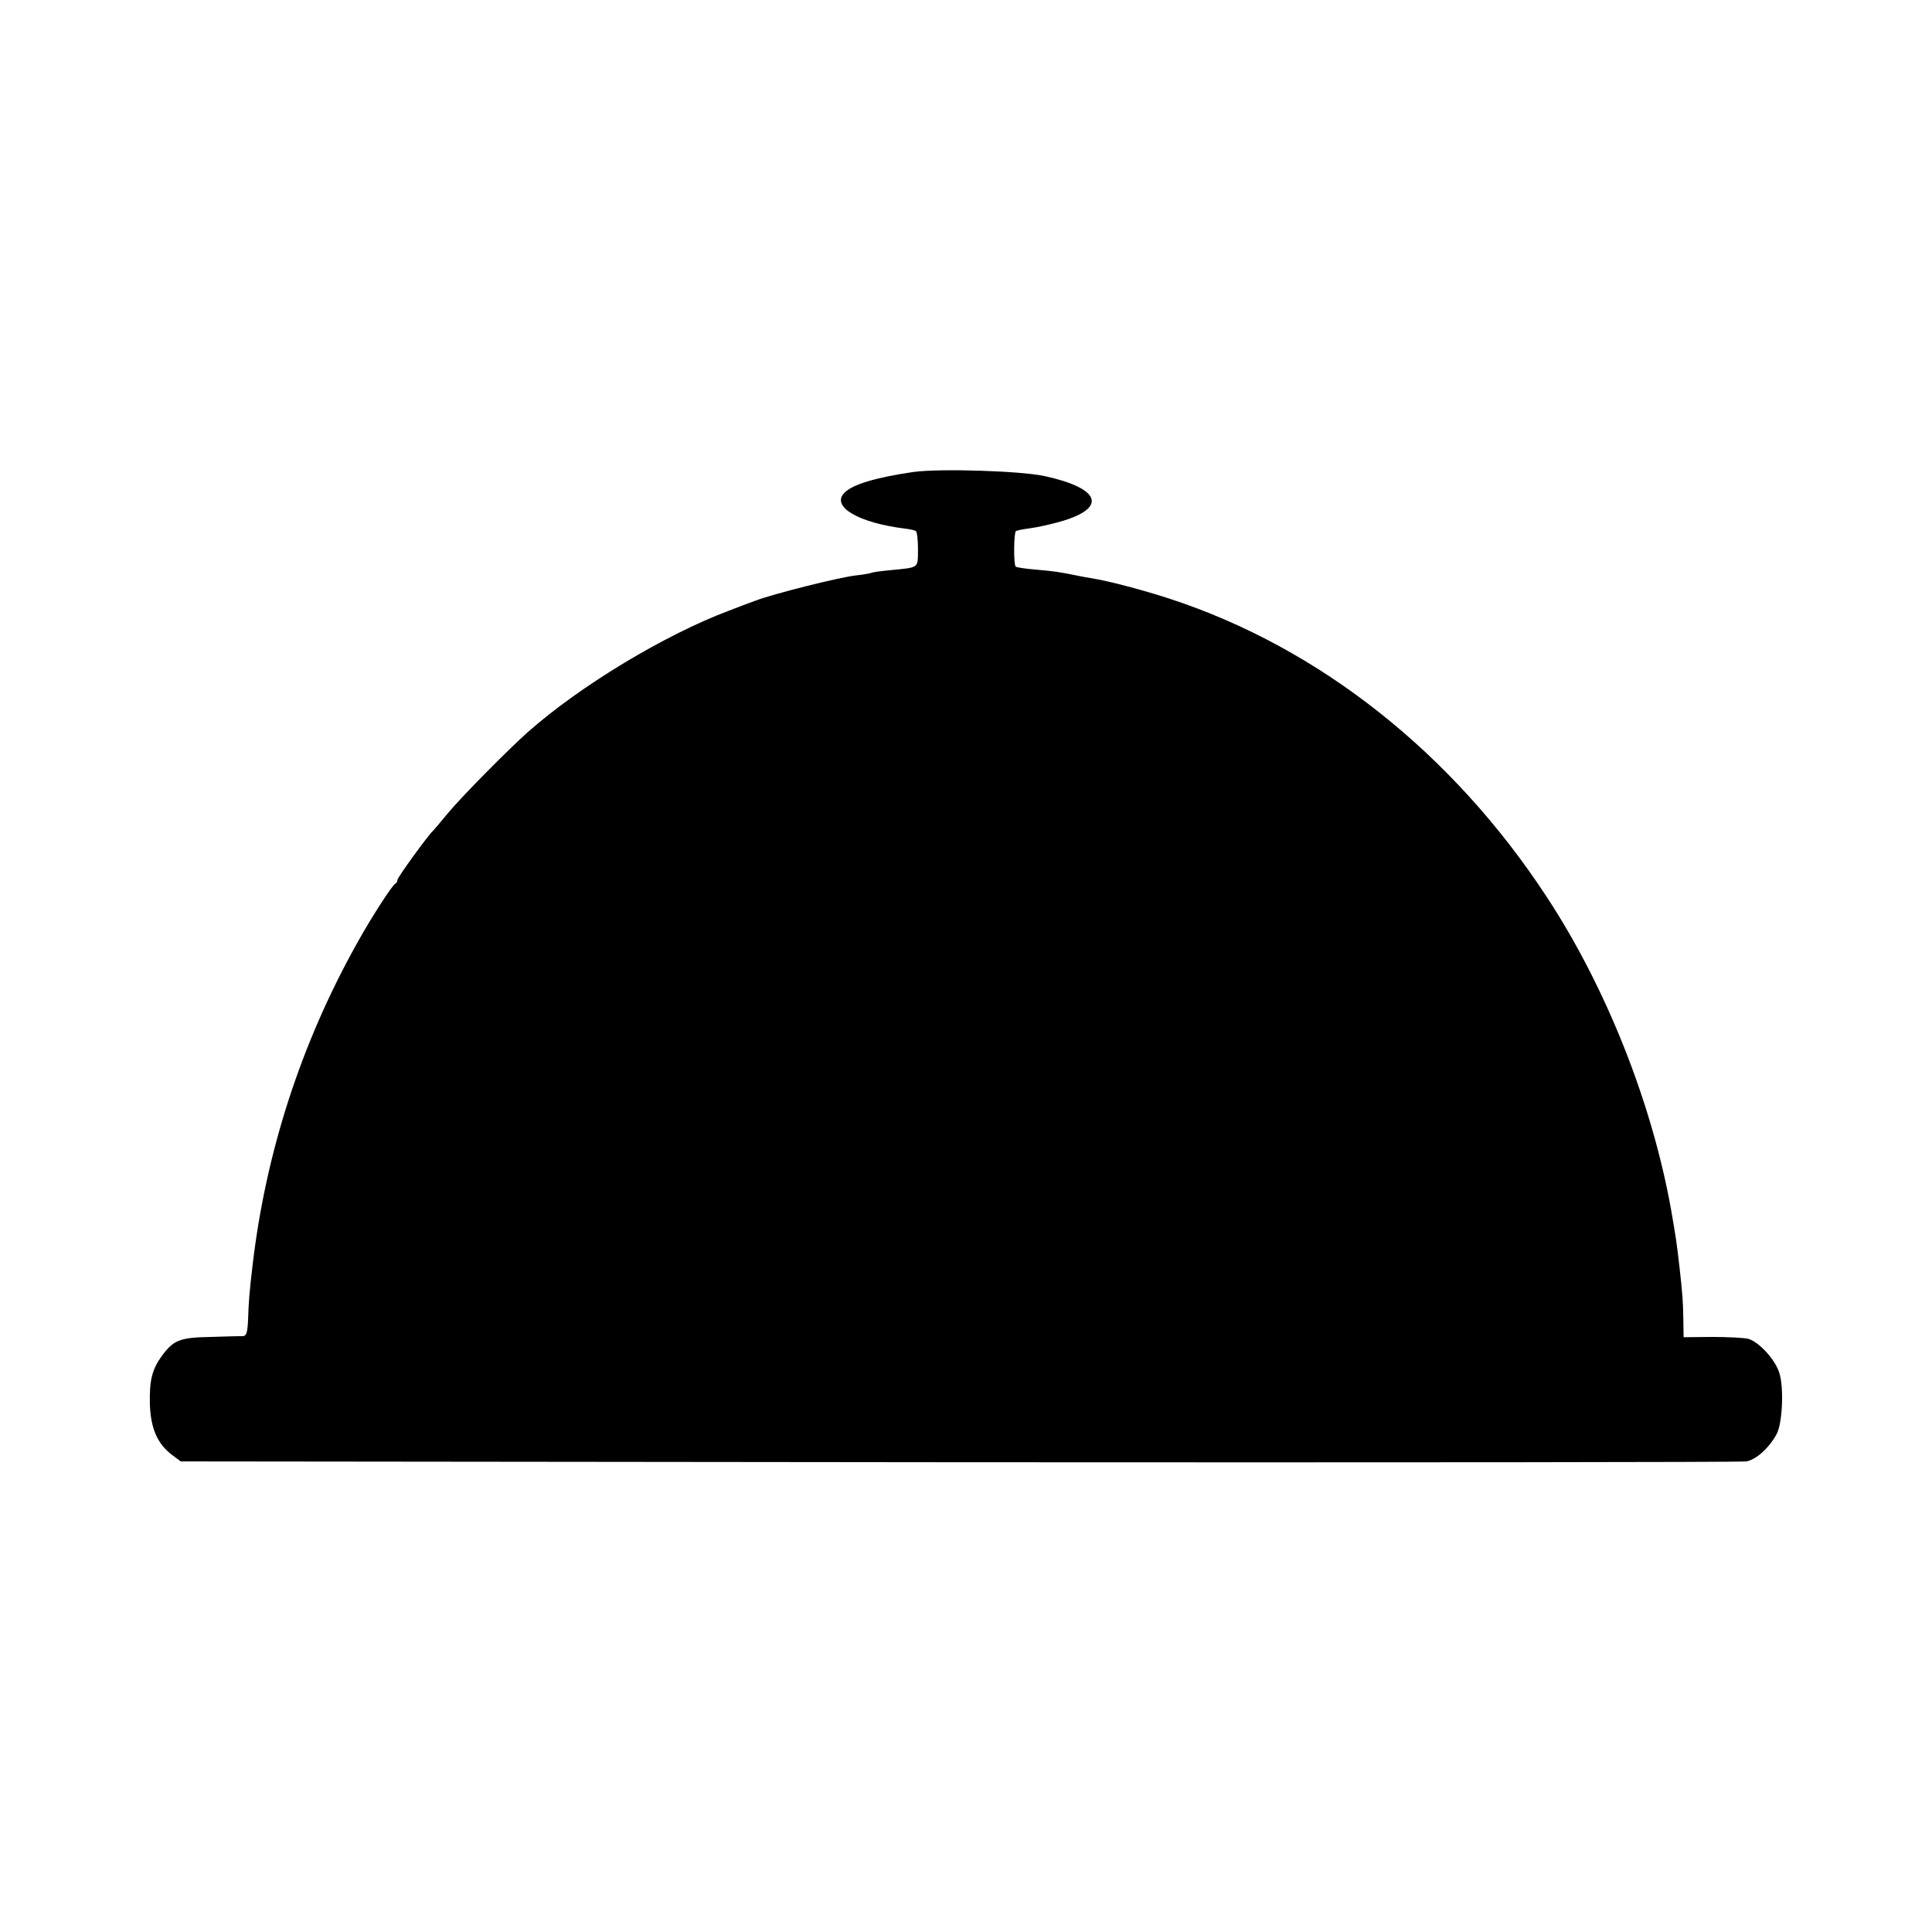
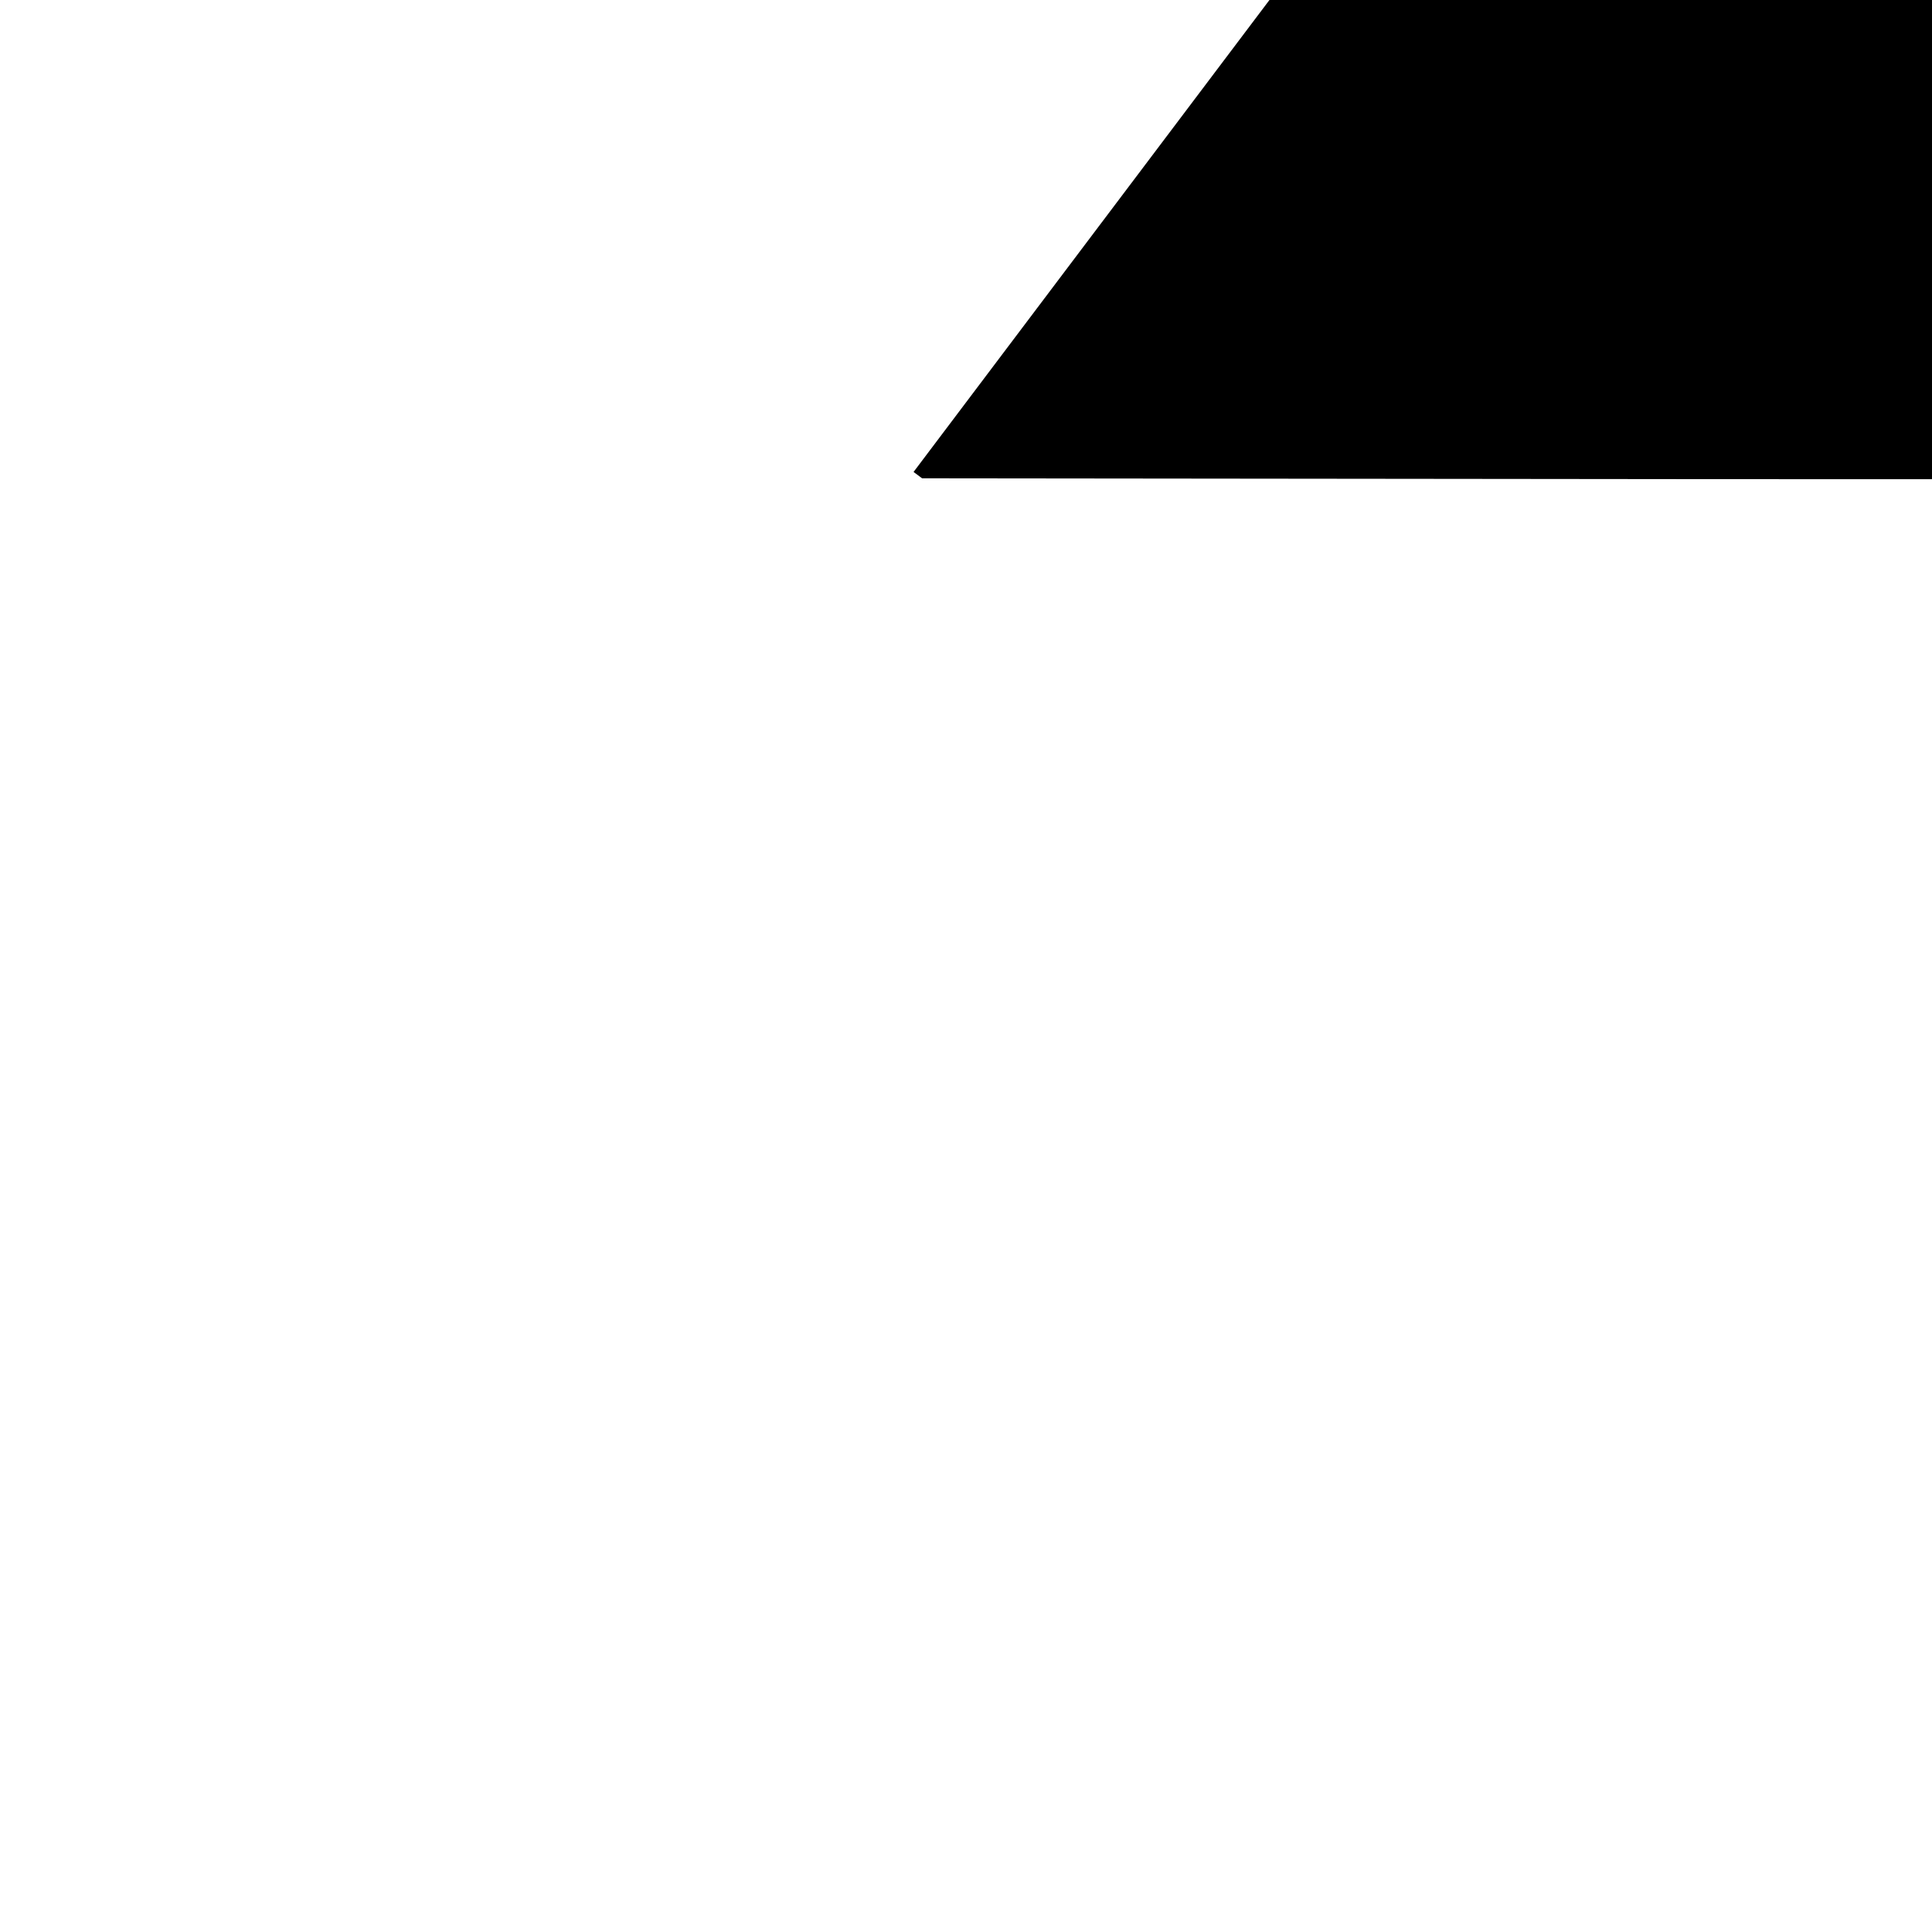
<svg xmlns="http://www.w3.org/2000/svg" version="1.0" width="700pt" height="700pt" viewBox="0 0 700 700" preserveAspectRatio="xMidYMid meet">
  <g transform="translate(0,700) scale(0.1,-0.1)" fill="#000000" stroke="none">
-     <path d="M3310 5290 c-138 -20 -225 -46 -253 -78 -43 -49 54 -106 220 -127 18 -2 37 -6 41 -9 5 -3 8 -33 8 -67 -1 -70 6 -64 -101 -75 -33 -3 -62 -7 -66 -9 -3 -2 -30 -7 -59 -10 -60 -7 -296 -66 -362 -91 -24 -9 -68 -25 -98 -37 -231 -87 -537 -271 -727 -439 -72 -64 -240 -234 -289 -293 -27 -33 -52 -62 -55 -65 -17 -15 -129 -169 -129 -178 0 -6 -4 -12 -8 -14 -10 -4 -86 -121 -137 -213 -204 -364 -332 -760 -380 -1170 -12 -104 -14 -132 -16 -192 -2 -50 -6 -63 -18 -64 -9 0 -62 -1 -117 -3 -112 -2 -135 -11 -177 -68 -36 -49 -46 -89 -44 -175 3 -89 27 -144 81 -185 l31 -23 2820 -3 c1551 -1 2834 0 2852 3 36 6 84 50 110 99 21 38 27 168 10 221 -14 48 -74 113 -112 124 -16 4 -76 7 -132 7 l-103 -1 -1 65 c-1 66 -3 92 -14 190 -10 87 -13 108 -30 205 -69 388 -236 809 -452 1137 -341 520 -823 901 -1363 1078 -91 30 -223 65 -280 74 -19 3 -46 8 -60 11 -64 13 -79 15 -145 21 -38 3 -72 8 -75 11 -8 7 -7 124 1 129 4 2 27 7 51 10 24 3 75 14 113 25 168 49 142 120 -60 164 -88 19 -378 28 -475 15z" />
+     <path d="M3310 5290 l31 -23 2820 -3 c1551 -1 2834 0 2852 3 36 6 84 50 110 99 21 38 27 168 10 221 -14 48 -74 113 -112 124 -16 4 -76 7 -132 7 l-103 -1 -1 65 c-1 66 -3 92 -14 190 -10 87 -13 108 -30 205 -69 388 -236 809 -452 1137 -341 520 -823 901 -1363 1078 -91 30 -223 65 -280 74 -19 3 -46 8 -60 11 -64 13 -79 15 -145 21 -38 3 -72 8 -75 11 -8 7 -7 124 1 129 4 2 27 7 51 10 24 3 75 14 113 25 168 49 142 120 -60 164 -88 19 -378 28 -475 15z" />
  </g>
</svg>